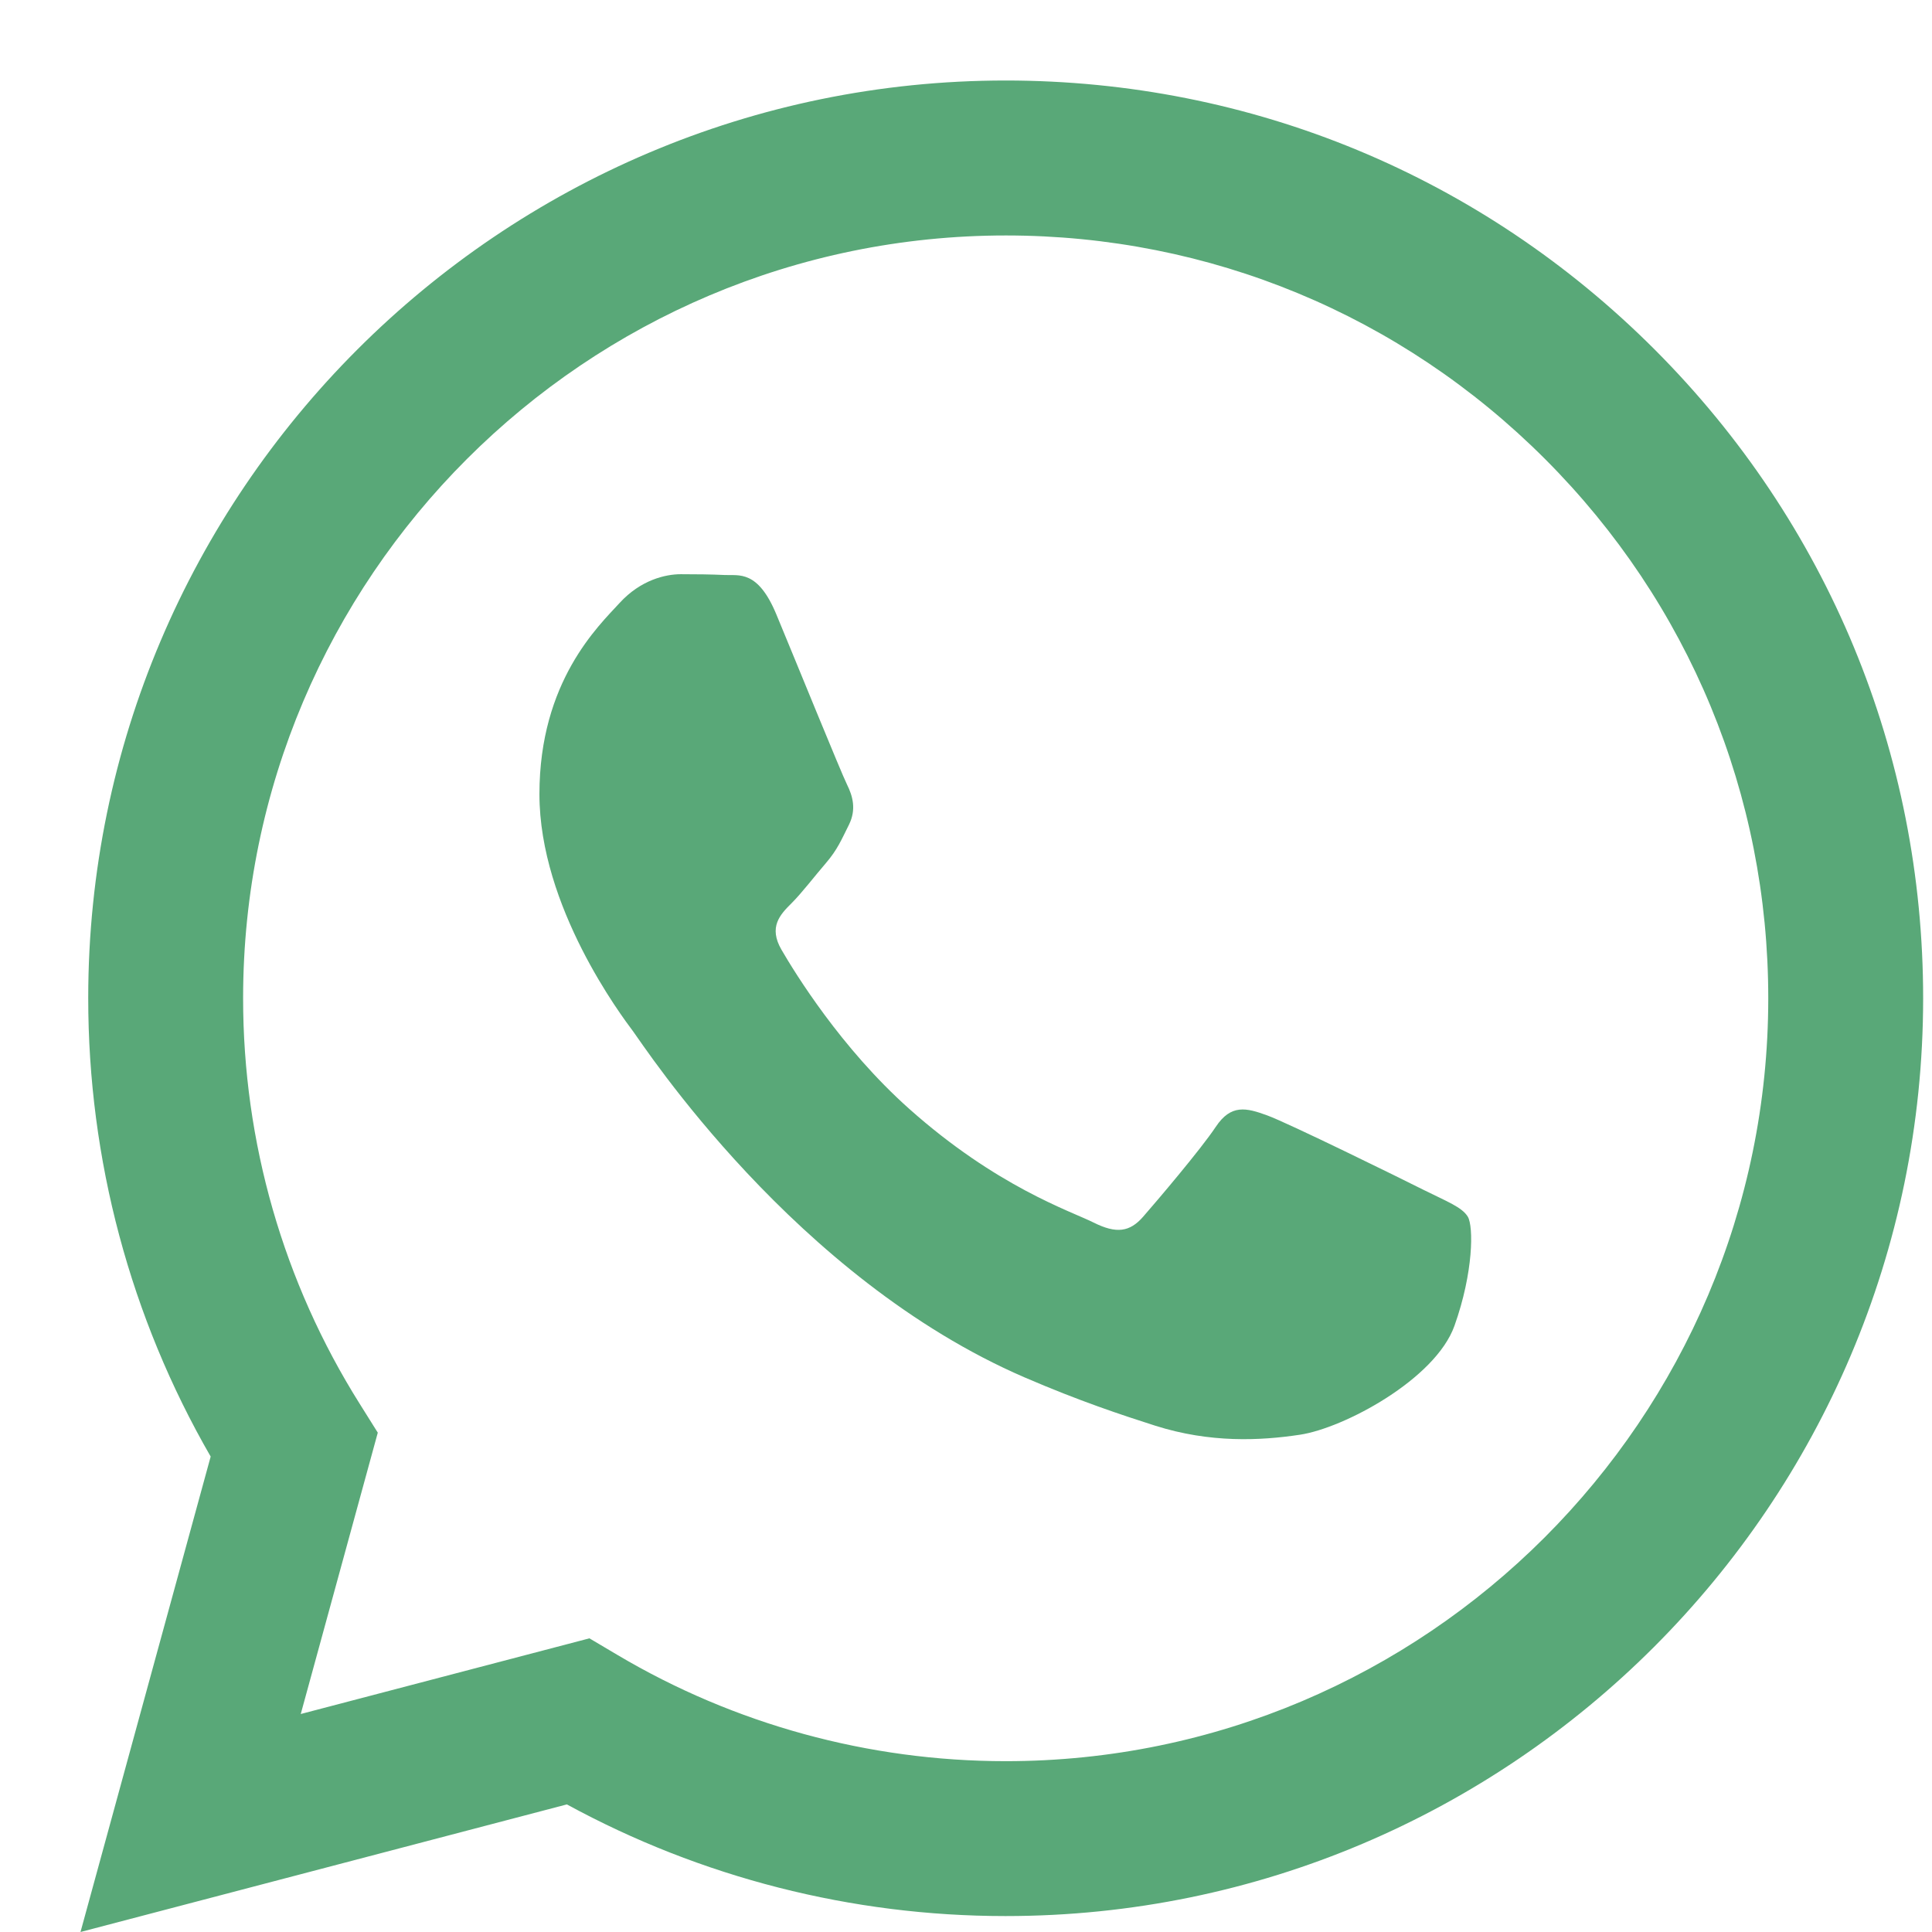
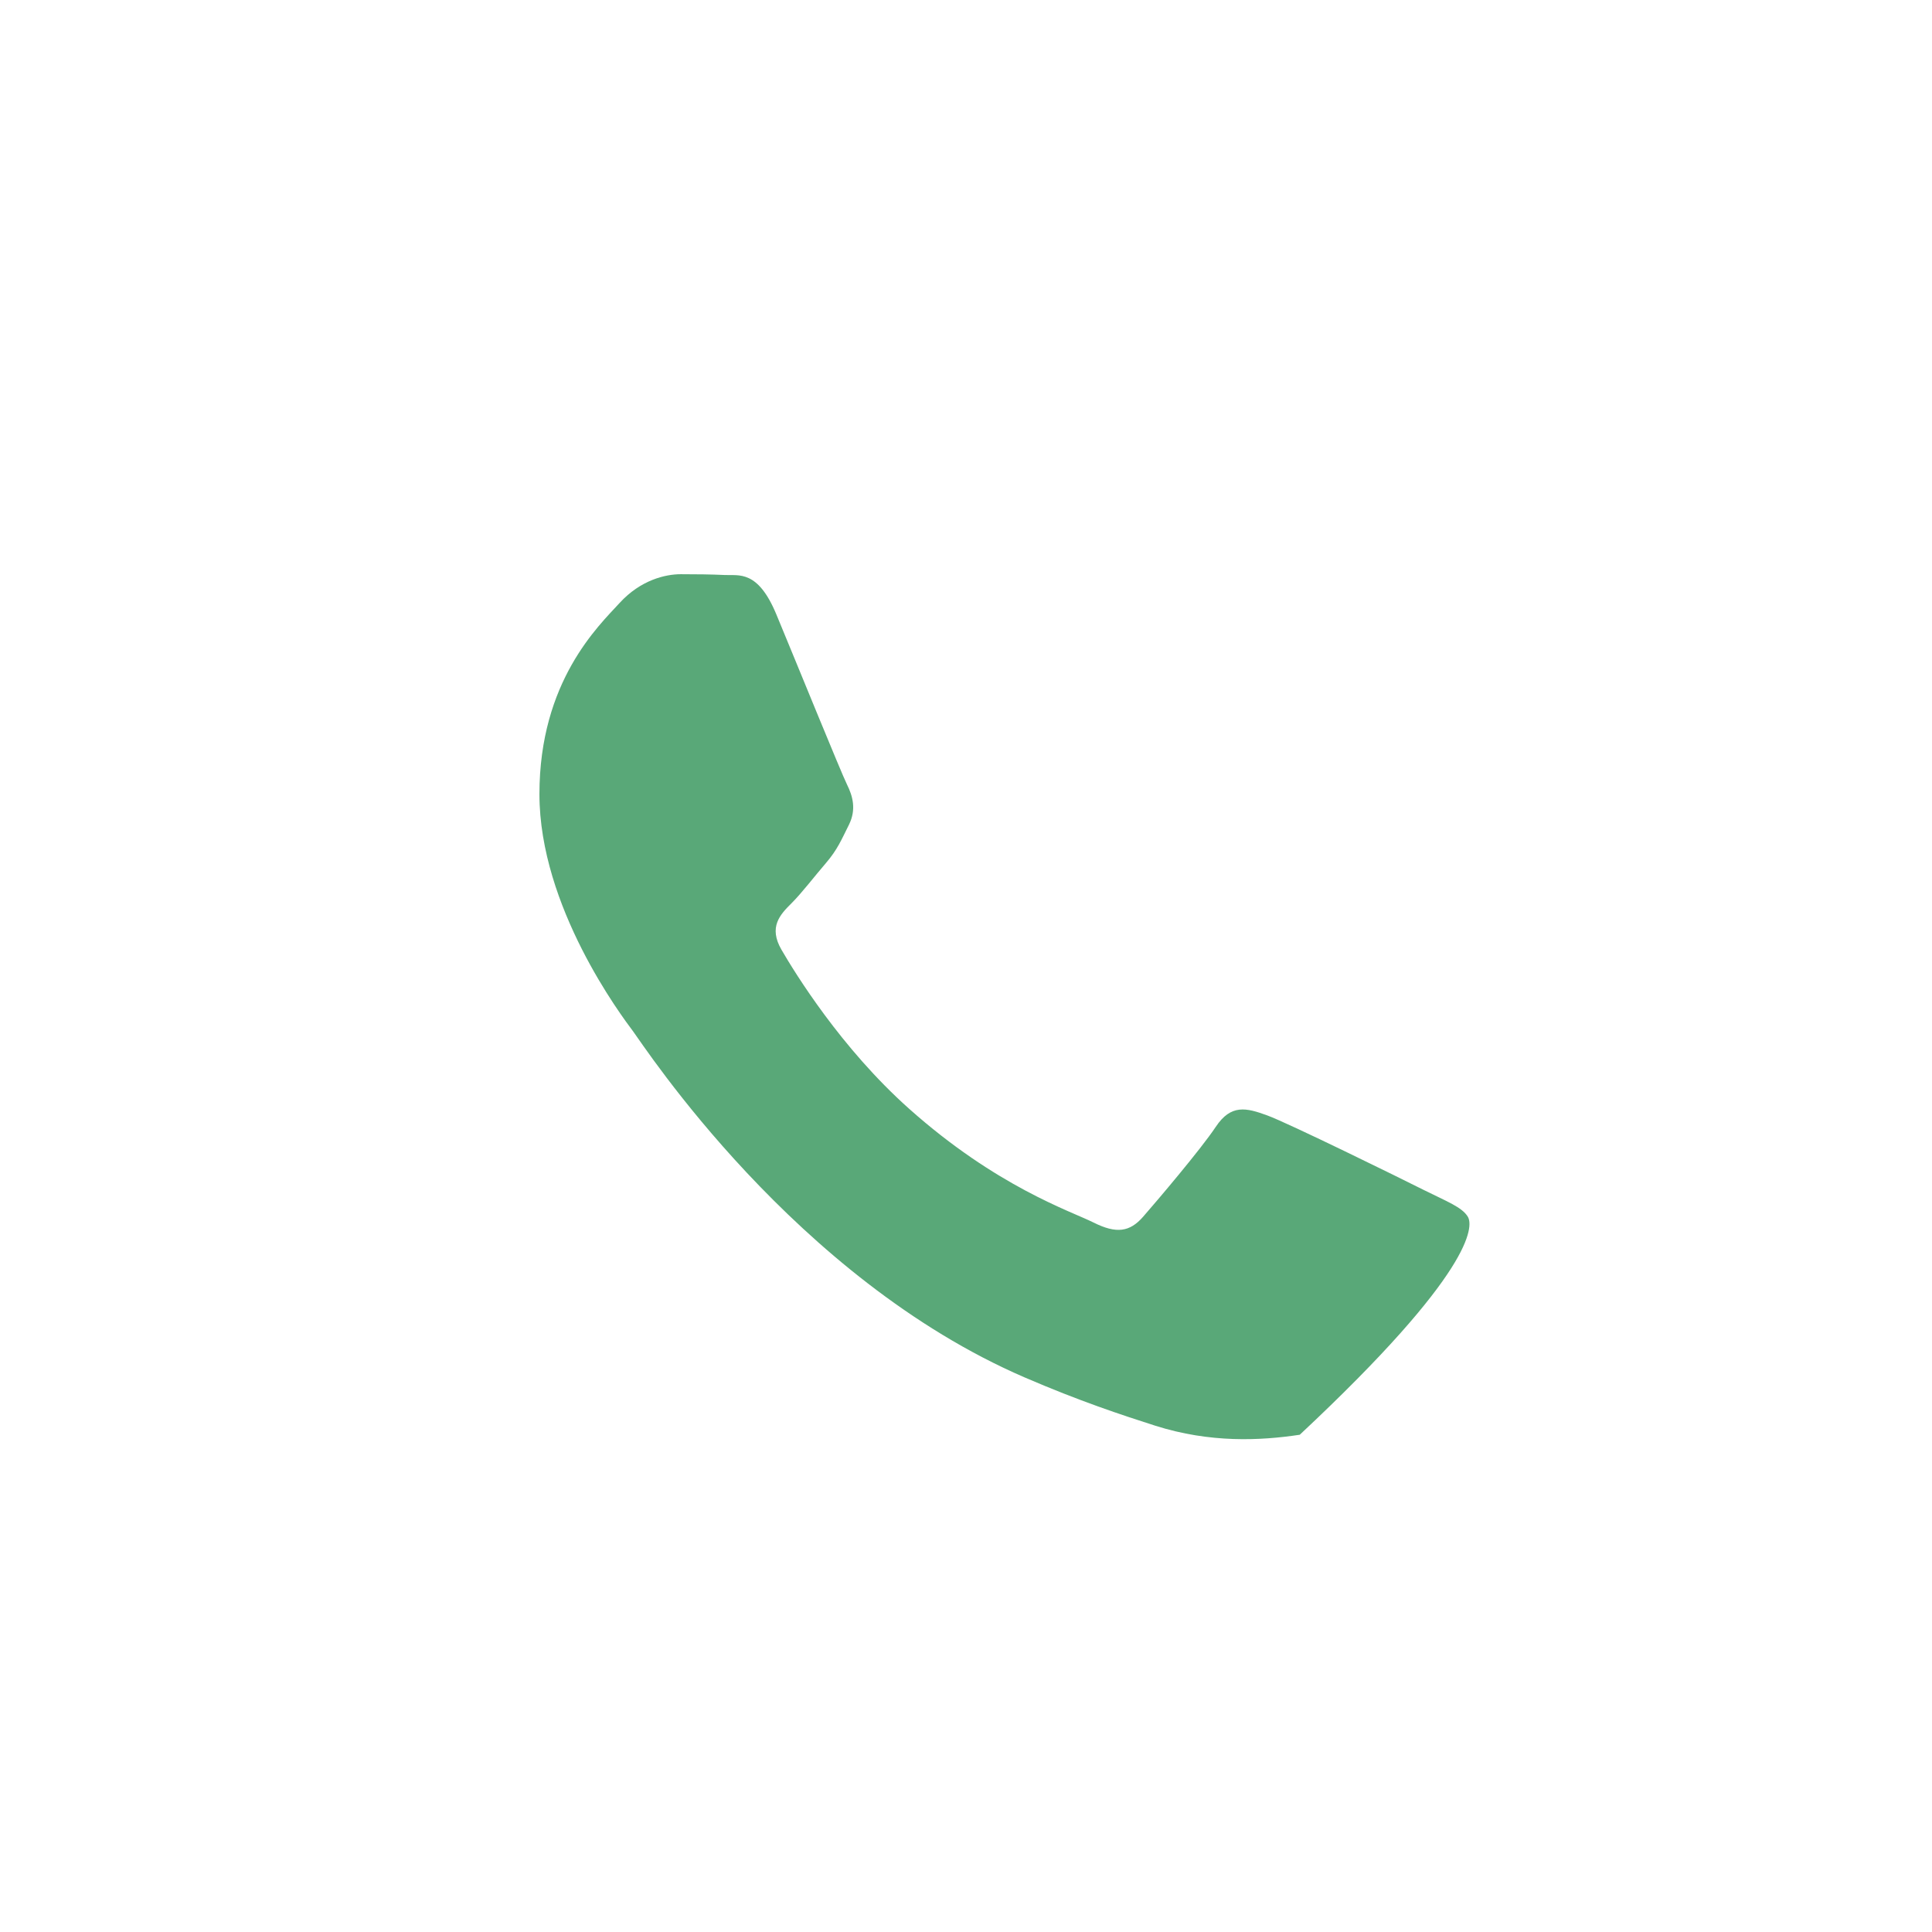
<svg xmlns="http://www.w3.org/2000/svg" width="24" height="24" viewBox="0 0 24 24" fill="none">
-   <path fill-rule="evenodd" clip-rule="evenodd" d="M20.555 4.342C18.403 2.188 15.542 1.001 12.493 1C6.211 1 1.098 6.112 1.096 12.396C1.095 14.405 1.62 16.366 2.617 18.094L1 24L7.042 22.415C8.706 23.323 10.581 23.802 12.488 23.802H12.493C12.492 23.802 12.493 23.802 12.493 23.802C18.774 23.802 23.887 18.689 23.89 12.405C23.891 9.36 22.707 6.497 20.555 4.342ZM12.493 21.878H12.489C10.789 21.877 9.122 21.42 7.668 20.557L7.322 20.352L3.736 21.292L4.693 17.797L4.468 17.438C3.52 15.93 3.019 14.187 3.02 12.397C3.022 7.174 7.272 2.925 12.497 2.925C15.027 2.926 17.405 3.912 19.194 5.703C20.982 7.493 21.967 9.873 21.966 12.405C21.964 17.628 17.714 21.878 12.493 21.878Z" fill="#59A878" />
-   <path fill-rule="evenodd" clip-rule="evenodd" d="M17.688 14.783C17.404 14.64 16.003 13.951 15.742 13.856C15.482 13.761 15.292 13.713 15.102 13.999C14.912 14.284 14.366 14.925 14.2 15.115C14.034 15.305 13.868 15.329 13.583 15.186C13.298 15.044 12.381 14.743 11.293 13.773C10.446 13.018 9.875 12.085 9.709 11.8C9.543 11.515 9.691 11.361 9.834 11.219C9.962 11.091 10.118 10.886 10.261 10.72C10.403 10.554 10.451 10.435 10.546 10.245C10.64 10.055 10.593 9.889 10.522 9.746C10.451 9.604 9.881 8.202 9.644 7.632C9.413 7.076 9.178 7.152 9.003 7.143C8.837 7.135 8.647 7.133 8.457 7.133C8.267 7.133 7.959 7.204 7.698 7.489C7.437 7.774 6.701 8.463 6.701 9.865C6.701 11.267 7.722 12.621 7.864 12.811C8.006 13.001 9.872 15.877 12.729 17.111C13.408 17.404 13.939 17.579 14.352 17.711C15.034 17.927 15.655 17.897 16.146 17.823C16.693 17.742 17.831 17.134 18.068 16.469C18.305 15.804 18.305 15.234 18.234 15.115C18.163 14.996 17.973 14.925 17.688 14.783Z" fill="#59A878" />
+   <path fill-rule="evenodd" clip-rule="evenodd" d="M17.688 14.783C17.404 14.64 16.003 13.951 15.742 13.856C15.482 13.761 15.292 13.713 15.102 13.999C14.912 14.284 14.366 14.925 14.2 15.115C14.034 15.305 13.868 15.329 13.583 15.186C13.298 15.044 12.381 14.743 11.293 13.773C10.446 13.018 9.875 12.085 9.709 11.8C9.543 11.515 9.691 11.361 9.834 11.219C9.962 11.091 10.118 10.886 10.261 10.72C10.403 10.554 10.451 10.435 10.546 10.245C10.64 10.055 10.593 9.889 10.522 9.746C10.451 9.604 9.881 8.202 9.644 7.632C9.413 7.076 9.178 7.152 9.003 7.143C8.837 7.135 8.647 7.133 8.457 7.133C8.267 7.133 7.959 7.204 7.698 7.489C7.437 7.774 6.701 8.463 6.701 9.865C6.701 11.267 7.722 12.621 7.864 12.811C8.006 13.001 9.872 15.877 12.729 17.111C13.408 17.404 13.939 17.579 14.352 17.711C15.034 17.927 15.655 17.897 16.146 17.823C18.305 15.804 18.305 15.234 18.234 15.115C18.163 14.996 17.973 14.925 17.688 14.783Z" fill="#59A878" />
</svg>